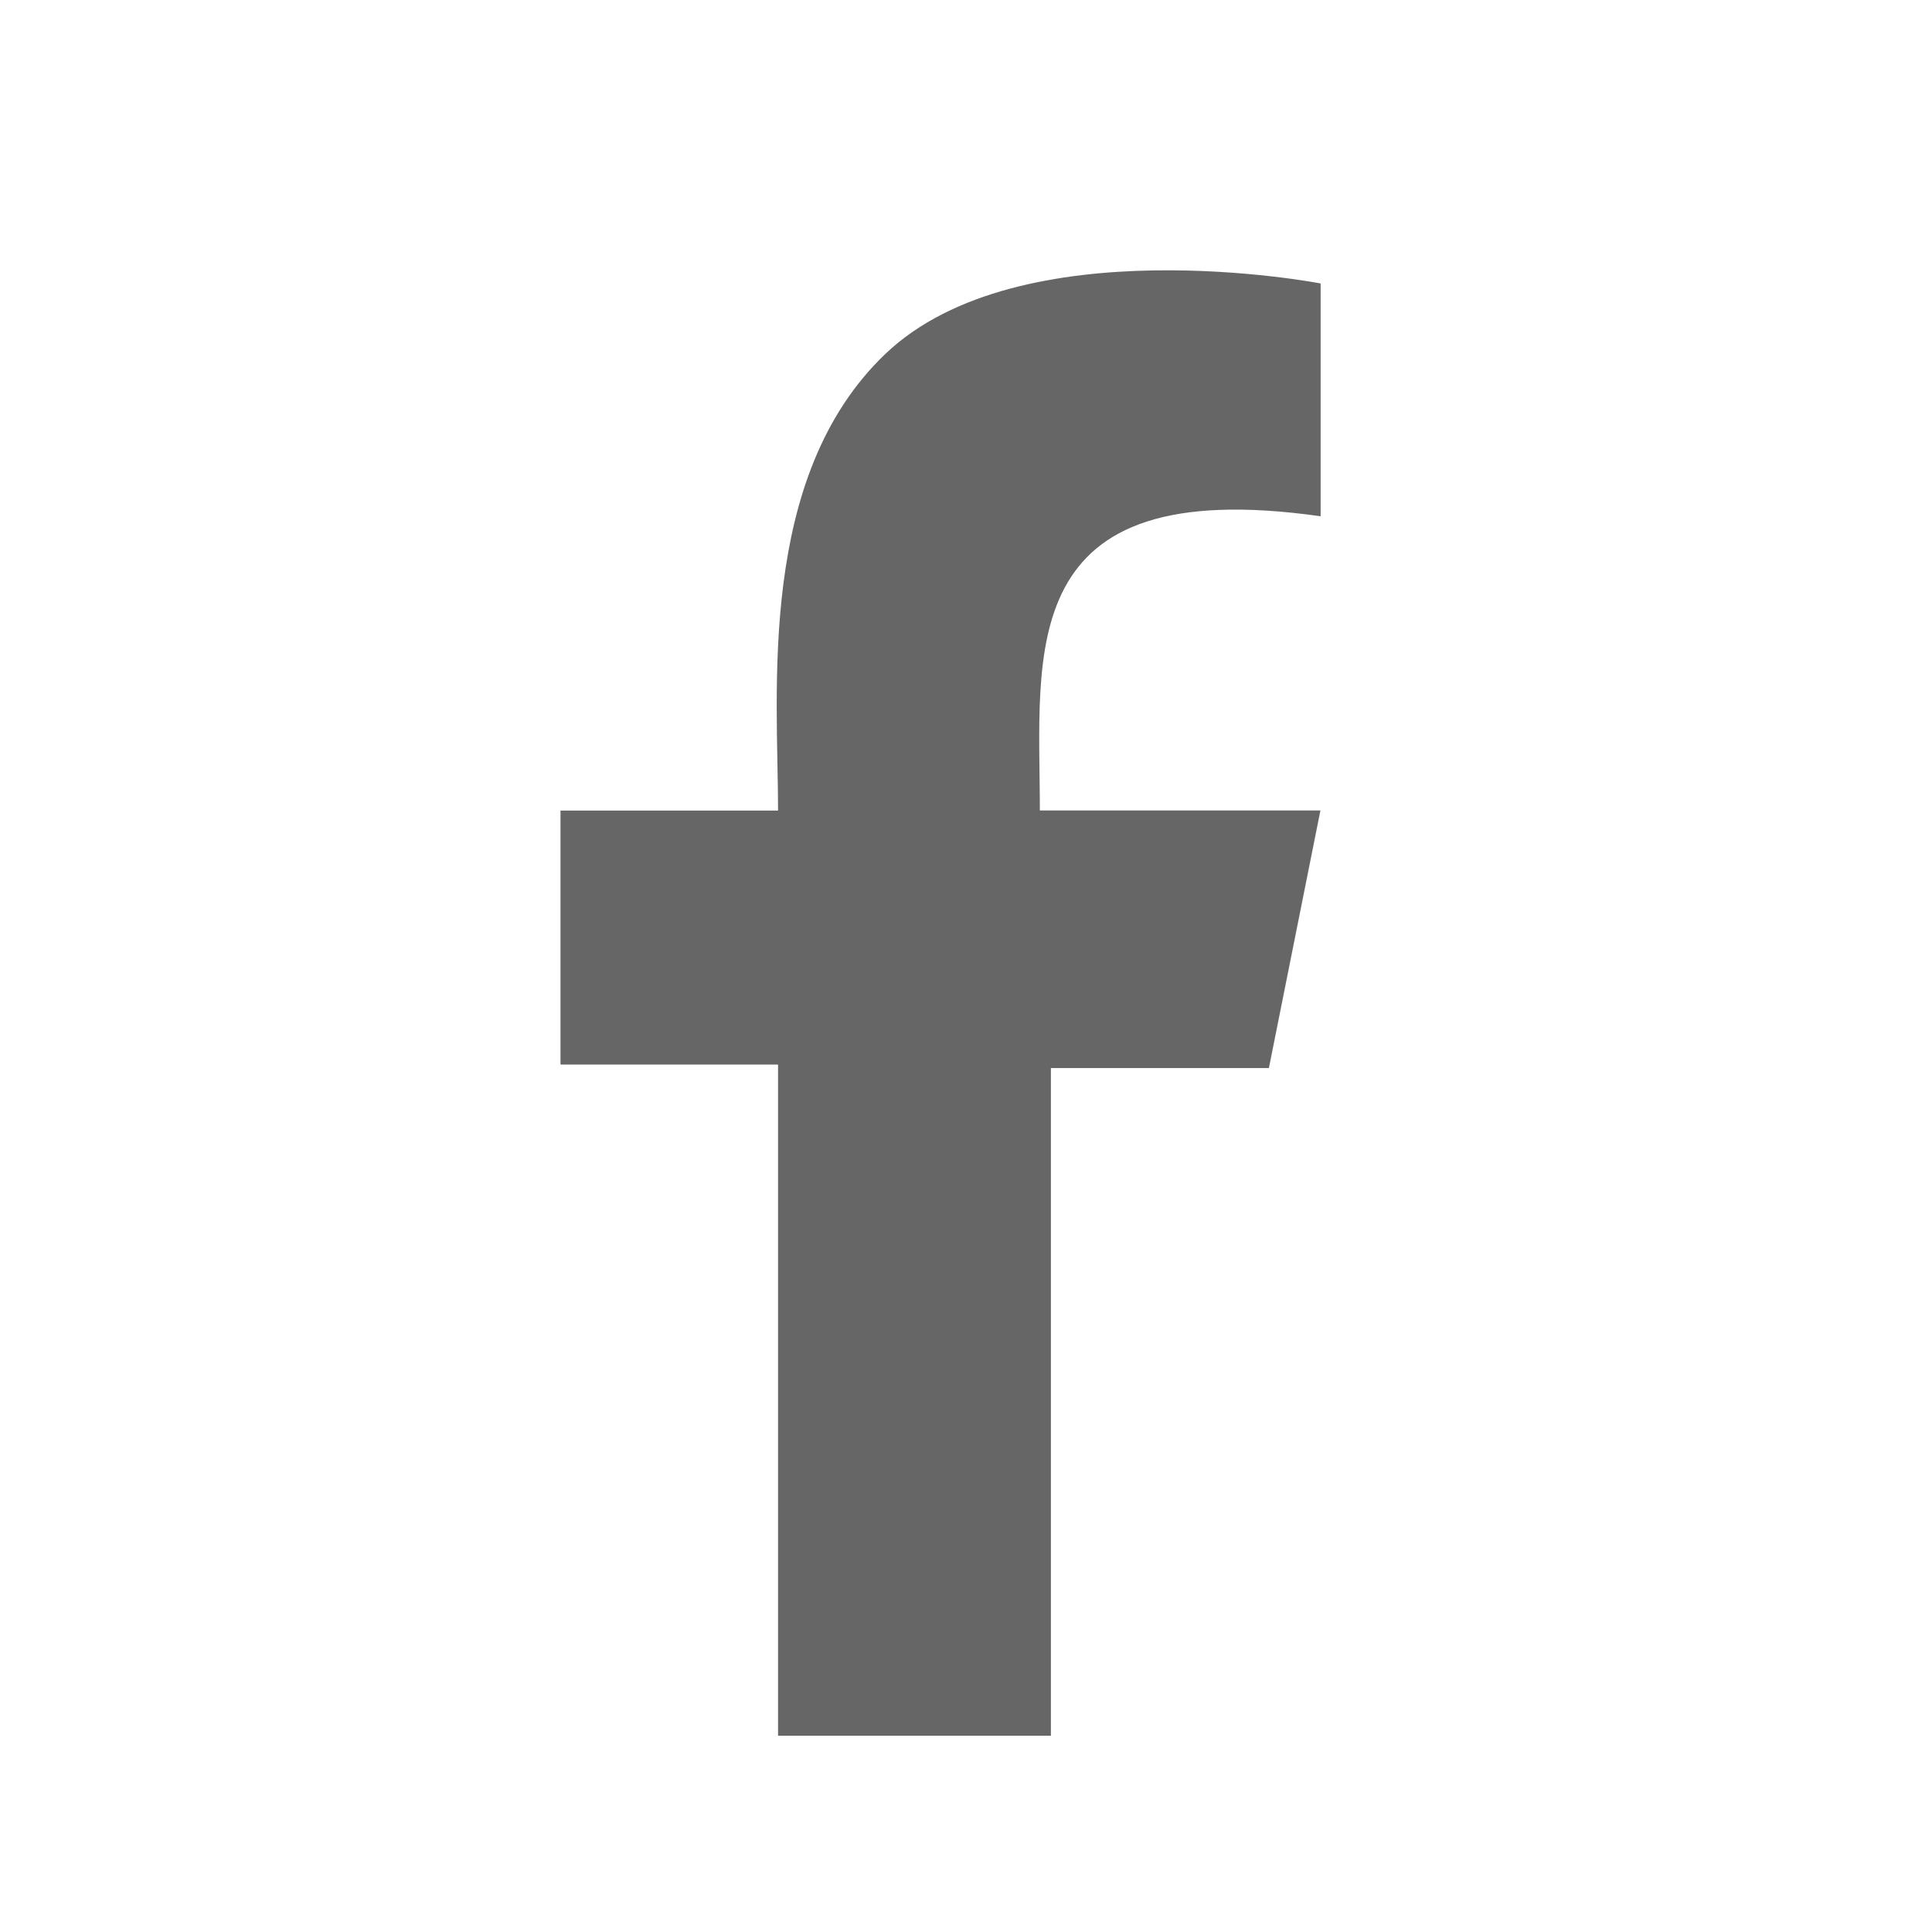
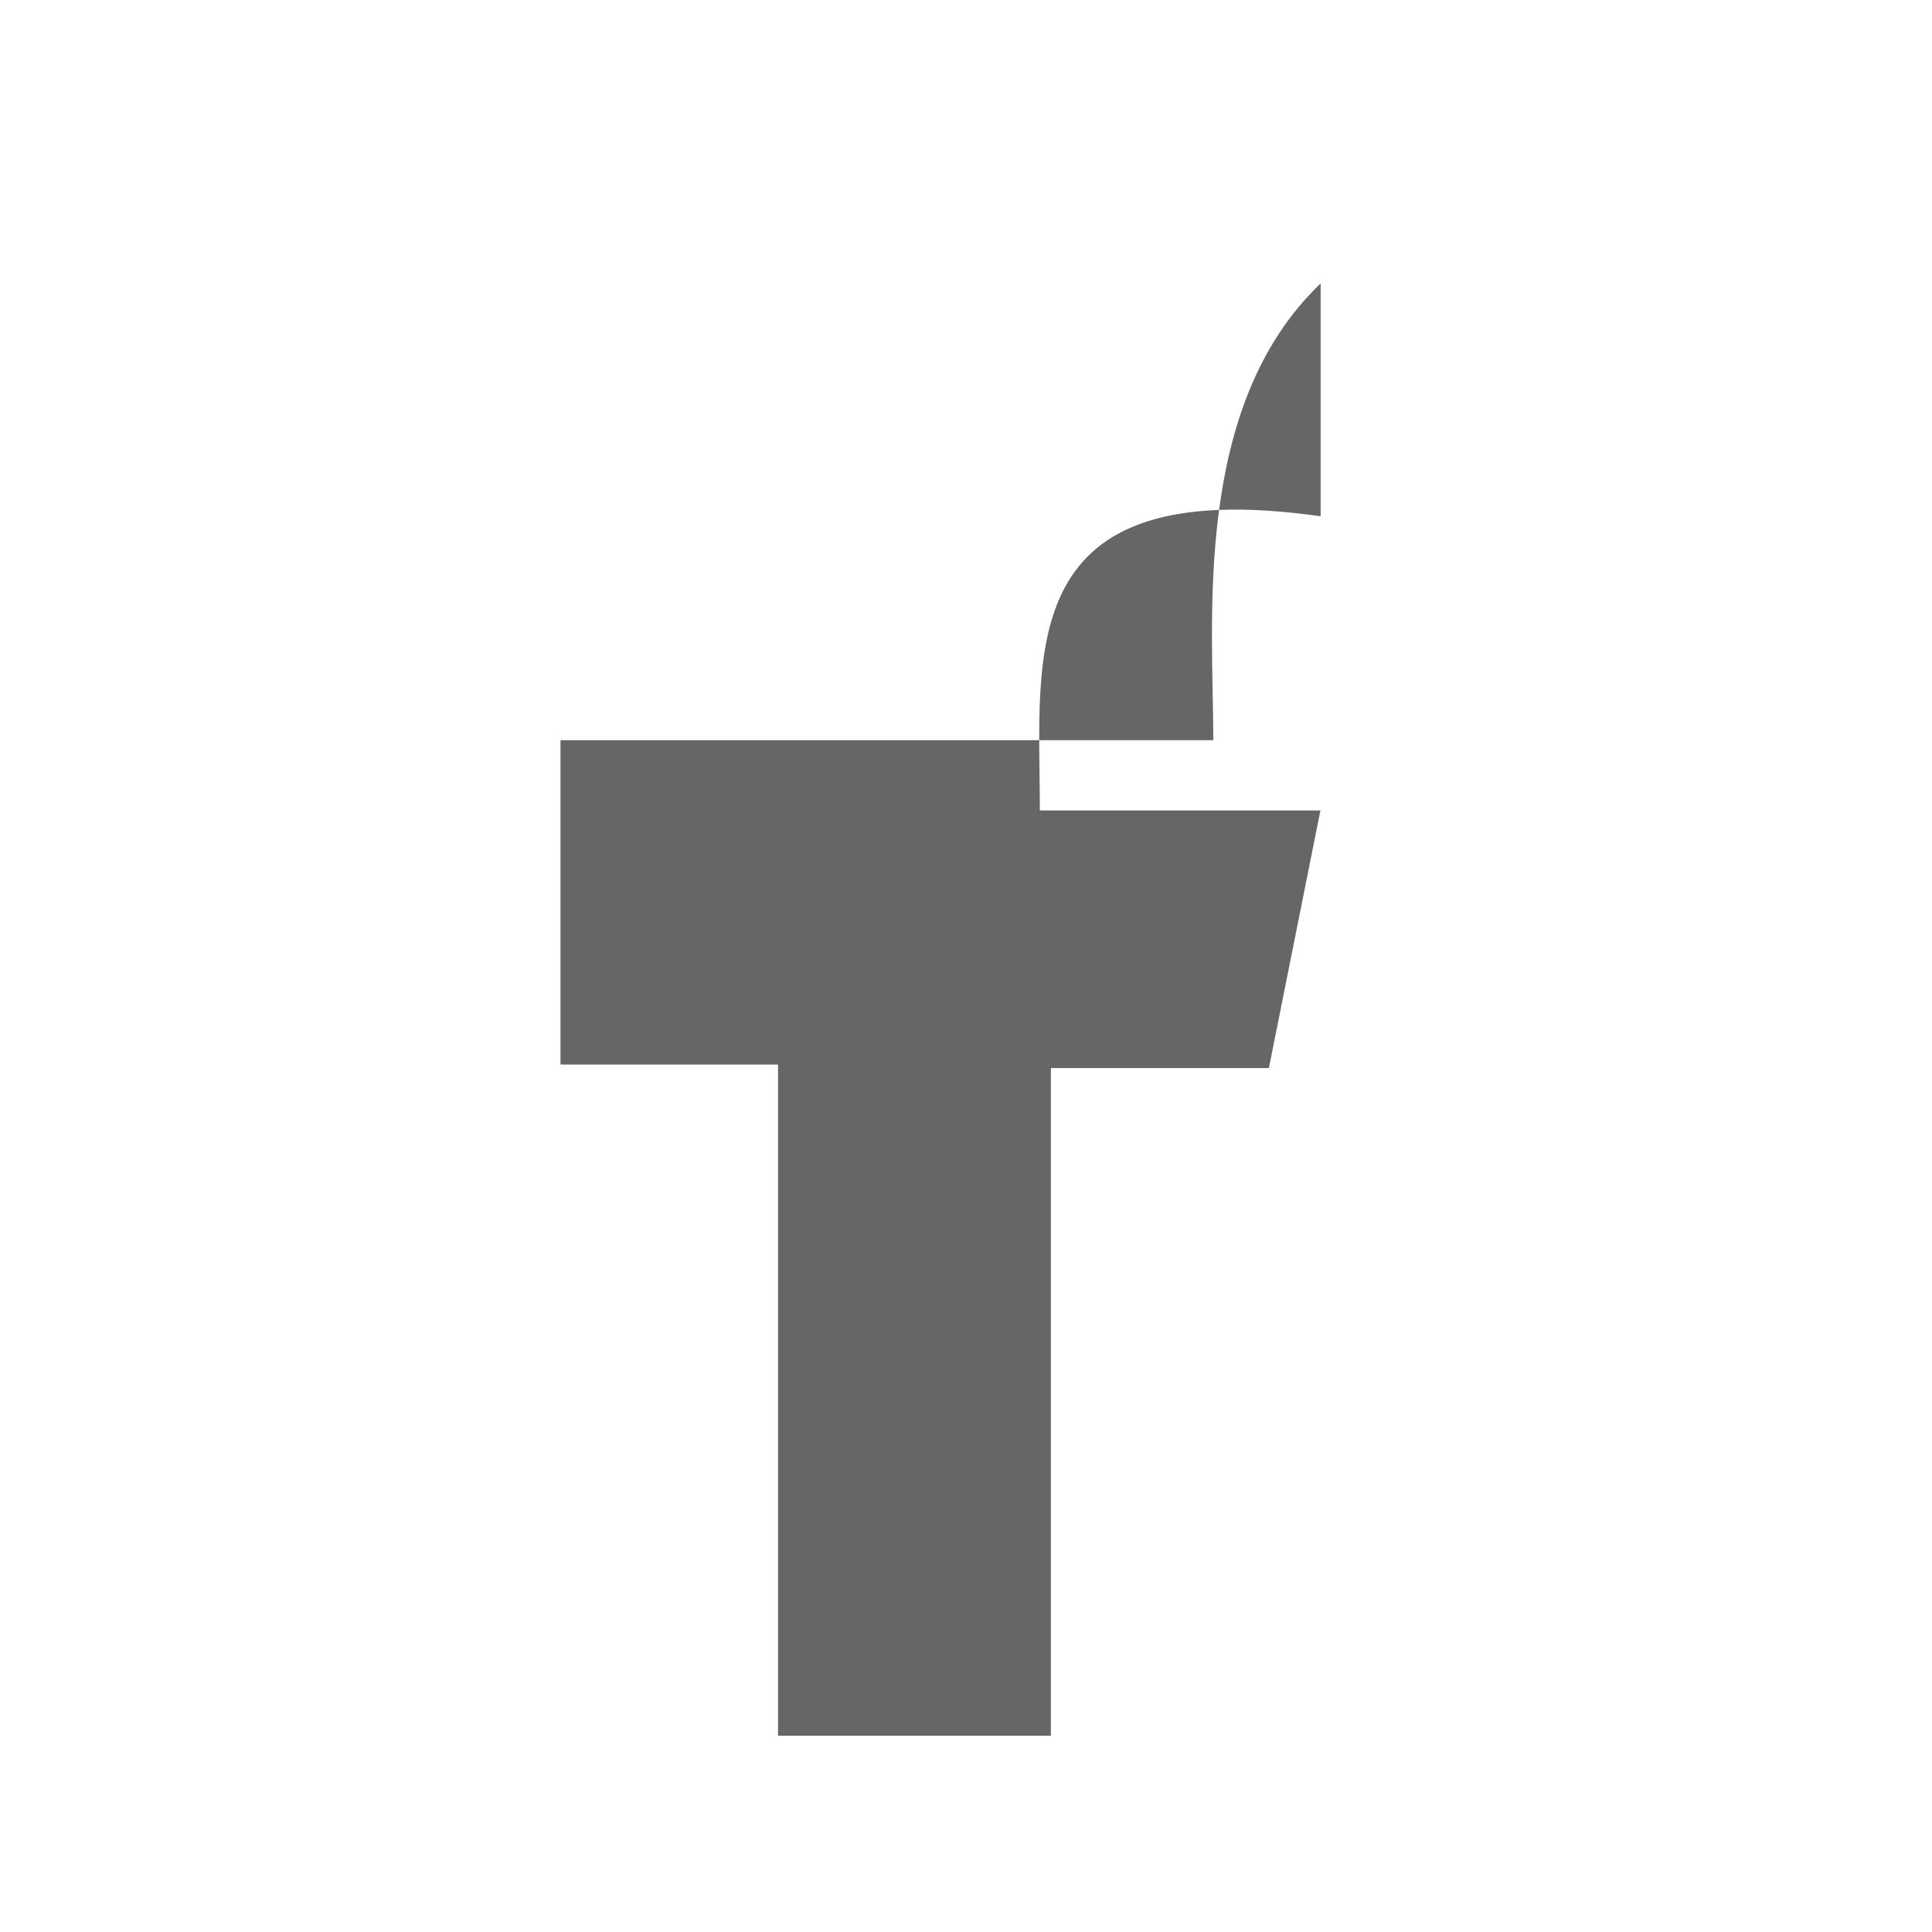
<svg xmlns="http://www.w3.org/2000/svg" width="18" height="18" viewBox="0 0 18 18">
  <g id="그룹_457872" data-name="그룹 457872" transform="translate(0.343 0.449)">
-     <rect id="사각형_339559" data-name="사각형 339559" width="18" height="18" transform="translate(-0.343 -0.449)" fill="none" />
-     <path id="패스_841242" data-name="패스 841242" d="M7.082,2.293V.123S4.283-.42,3.027.779c-1.2,1.146-1,3.142-1,4.255H0V7.4H2.027v6.253H4.569V7.433H6.6l.48-2.4H4.466c0-1.469-.256-3.149,2.616-2.741" transform="translate(4.879 2.069)" fill="#666" />
+     <path id="패스_841242" data-name="패스 841242" d="M7.082,2.293V.123c-1.2,1.146-1,3.142-1,4.255H0V7.4H2.027v6.253H4.569V7.433H6.6l.48-2.4H4.466c0-1.469-.256-3.149,2.616-2.741" transform="translate(4.879 2.069)" fill="#666" />
  </g>
</svg>